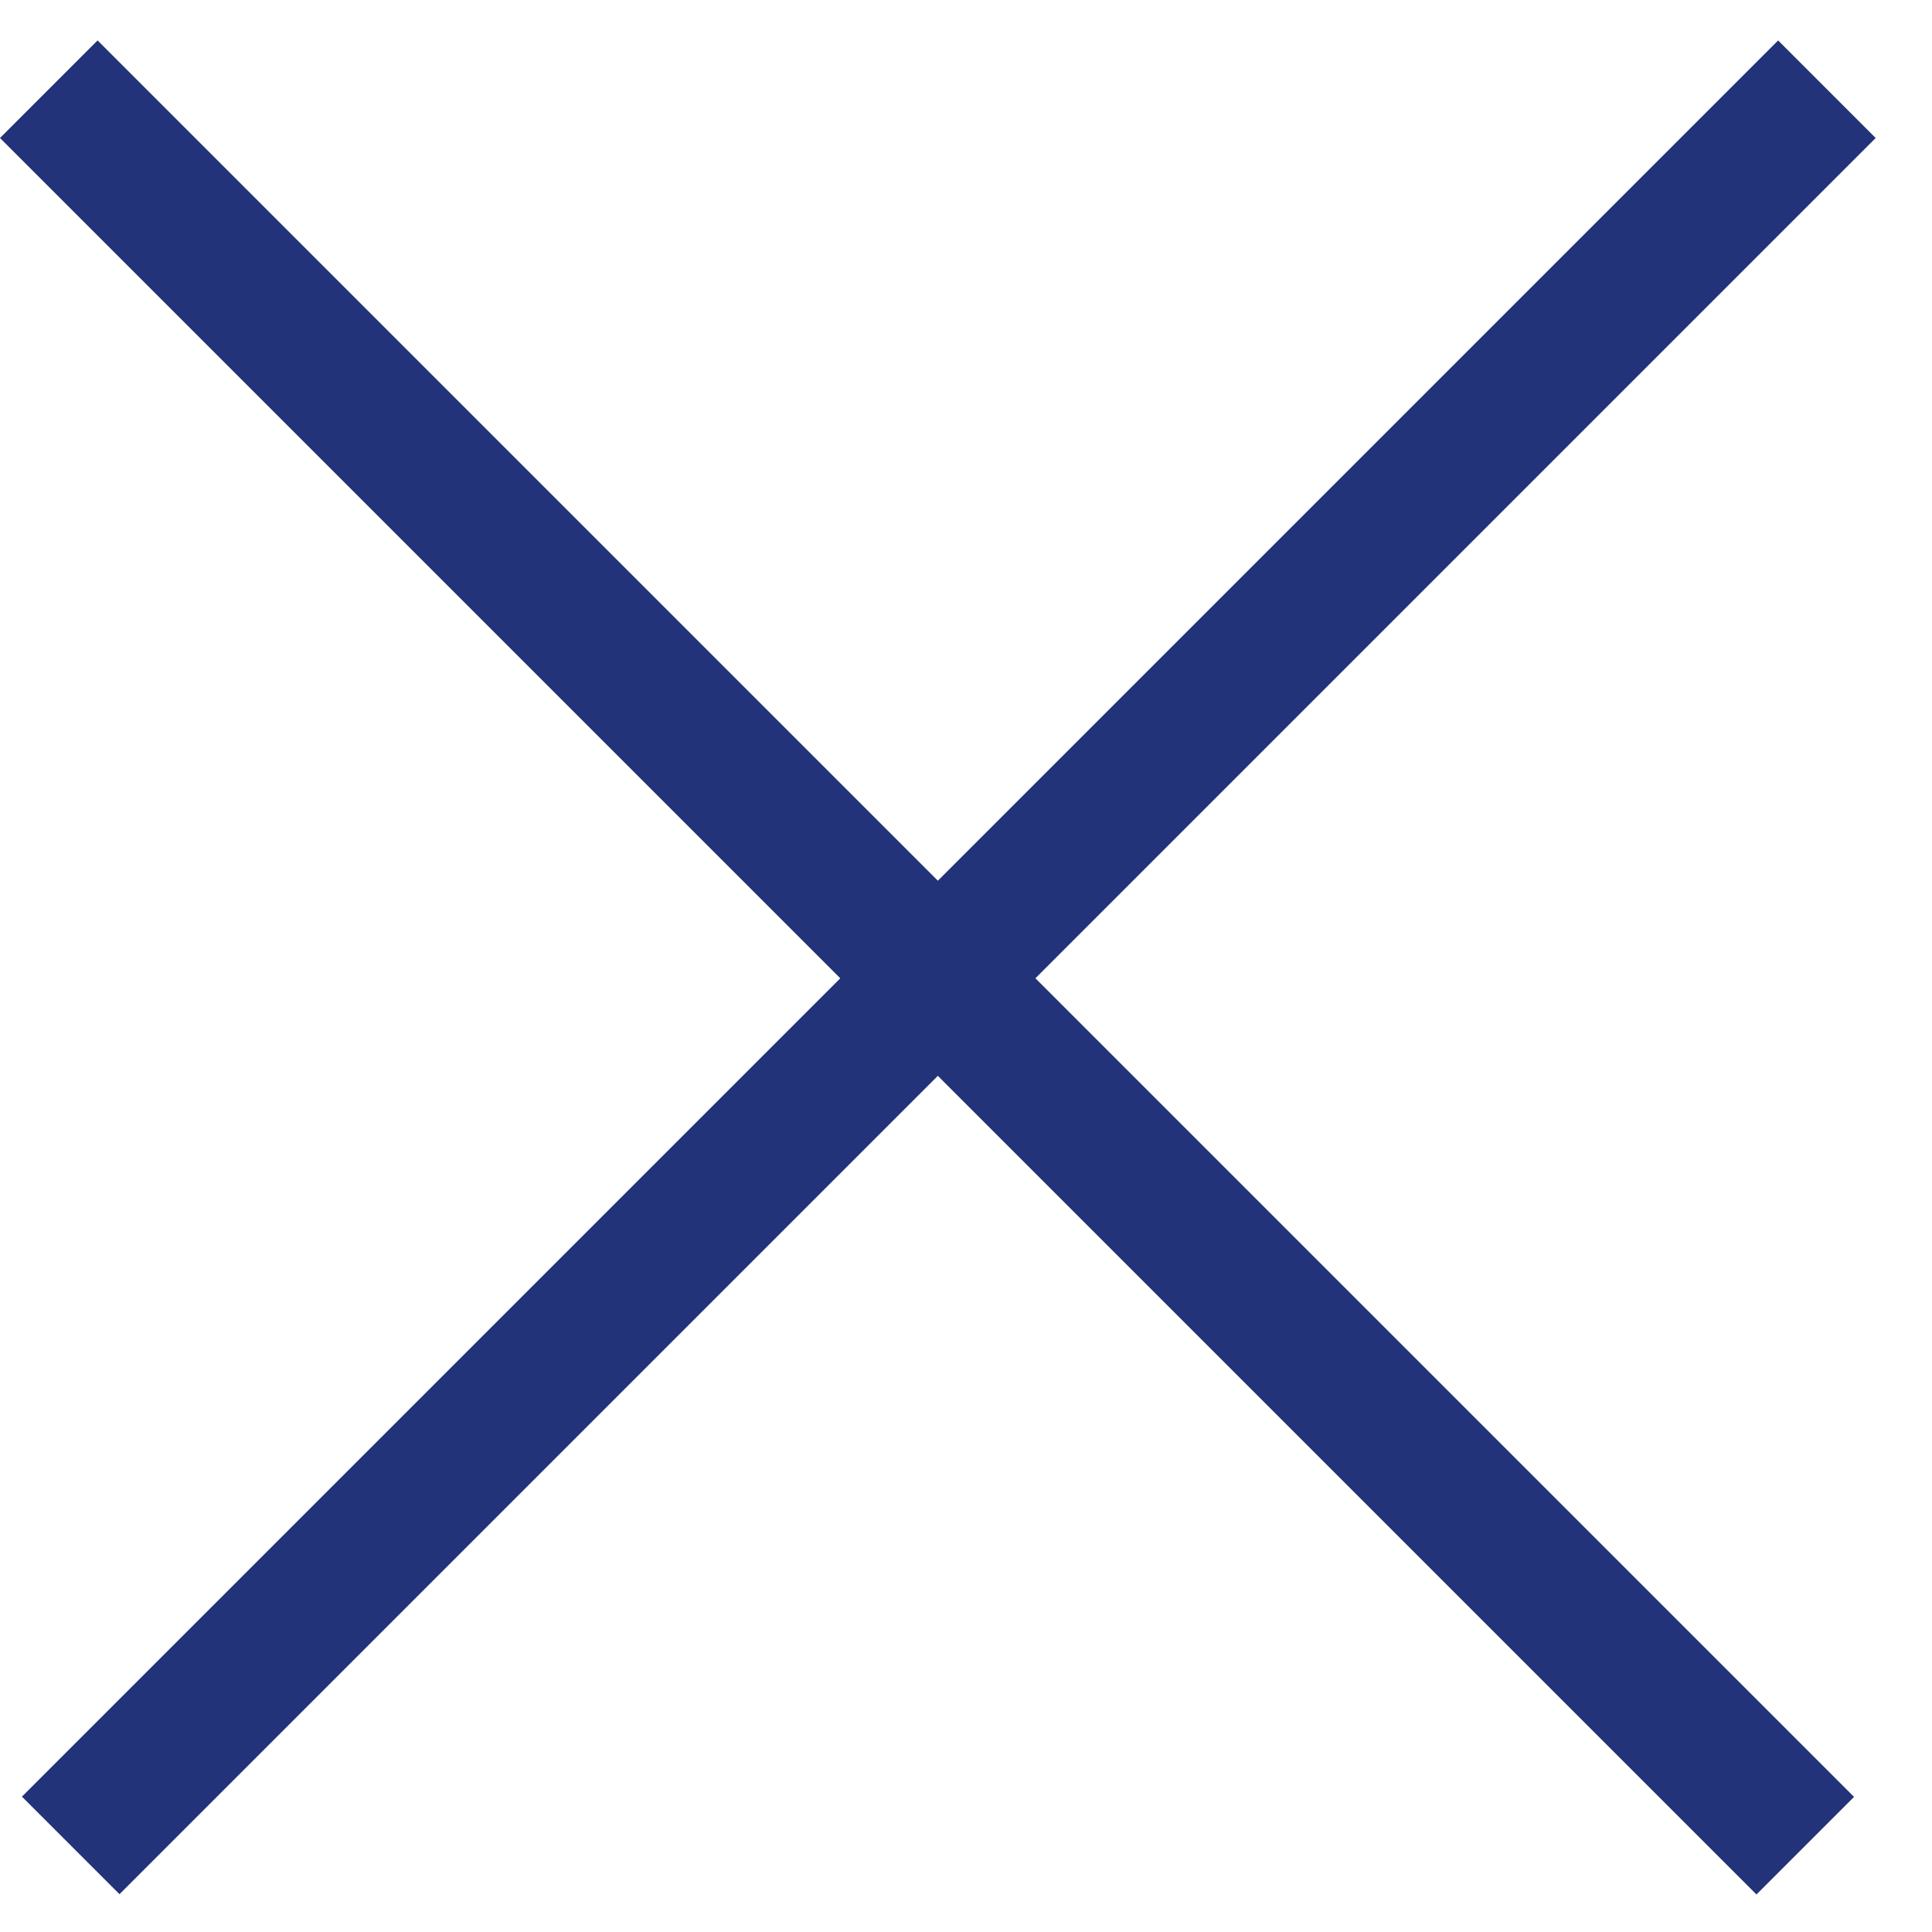
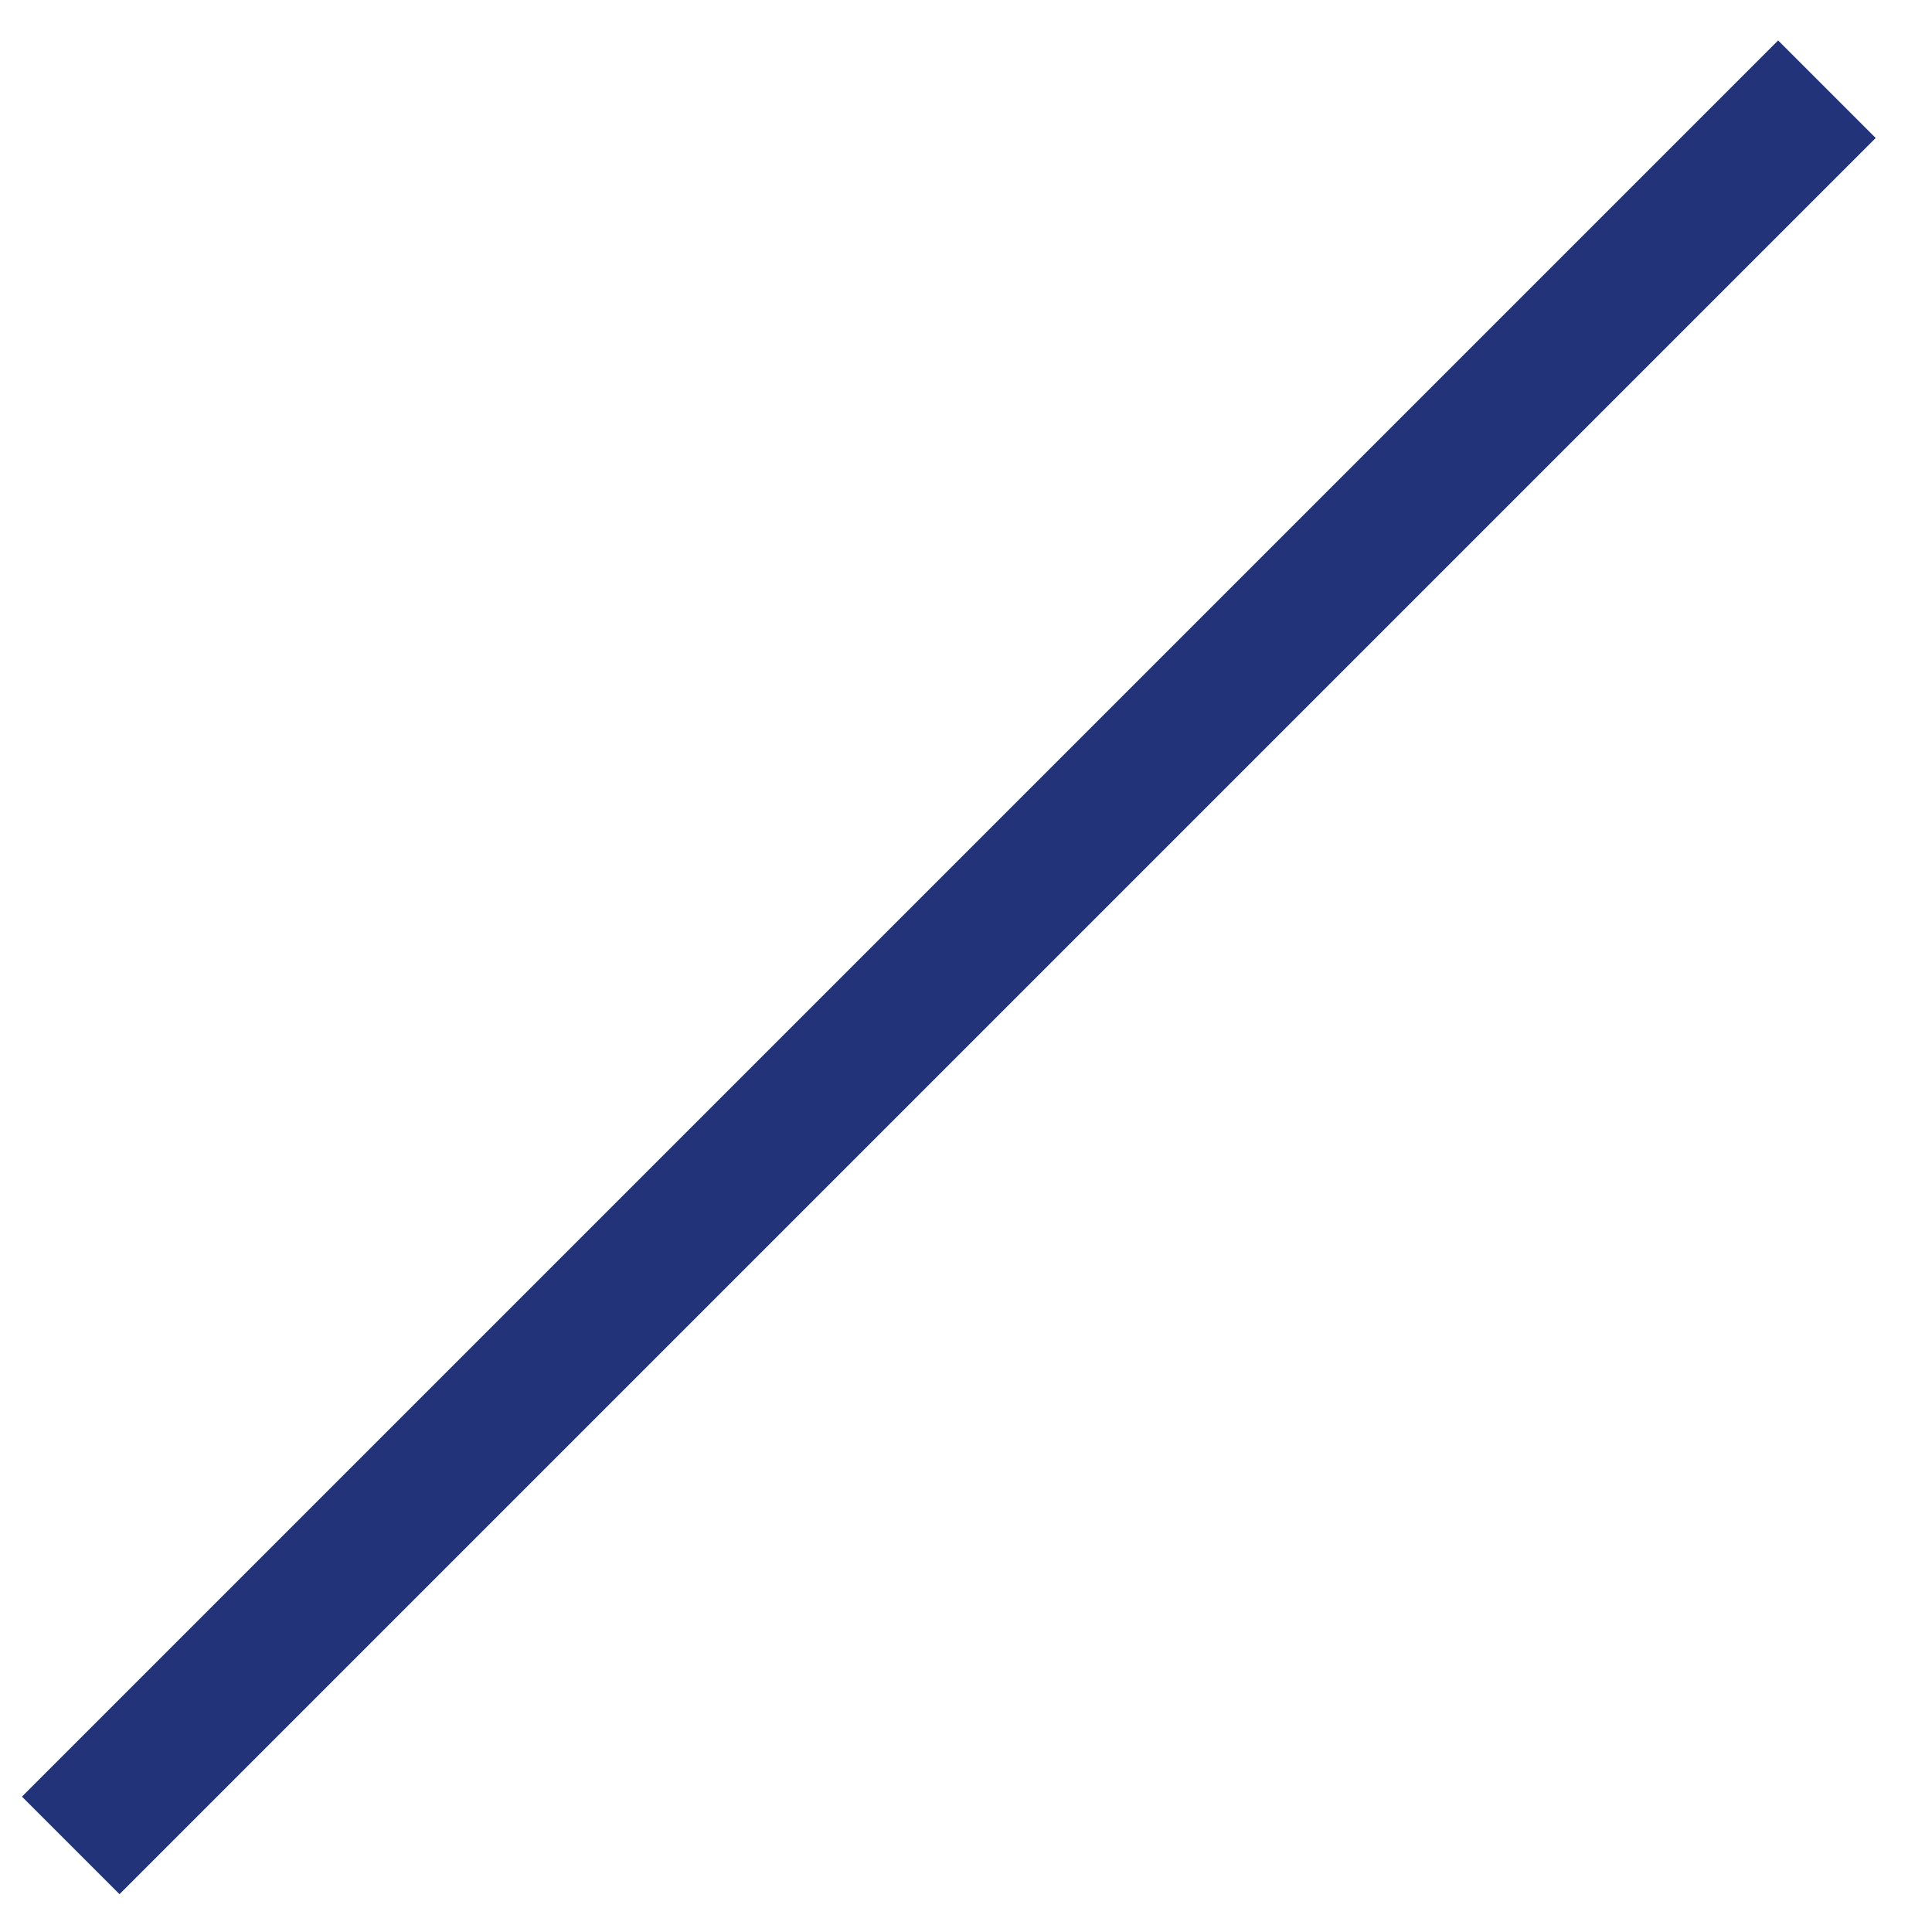
<svg xmlns="http://www.w3.org/2000/svg" width="28" height="28" viewBox="0 0 28 28" fill="none">
-   <line x1="0.707" y1="1.293" x2="26.163" y2="26.749" stroke="#223379" stroke-width="2" />
  <line y1="-1" x2="36" y2="-1" transform="matrix(-0.707 0.707 0.707 0.707 27.184 2)" stroke="#223379" stroke-width="2" />
</svg>